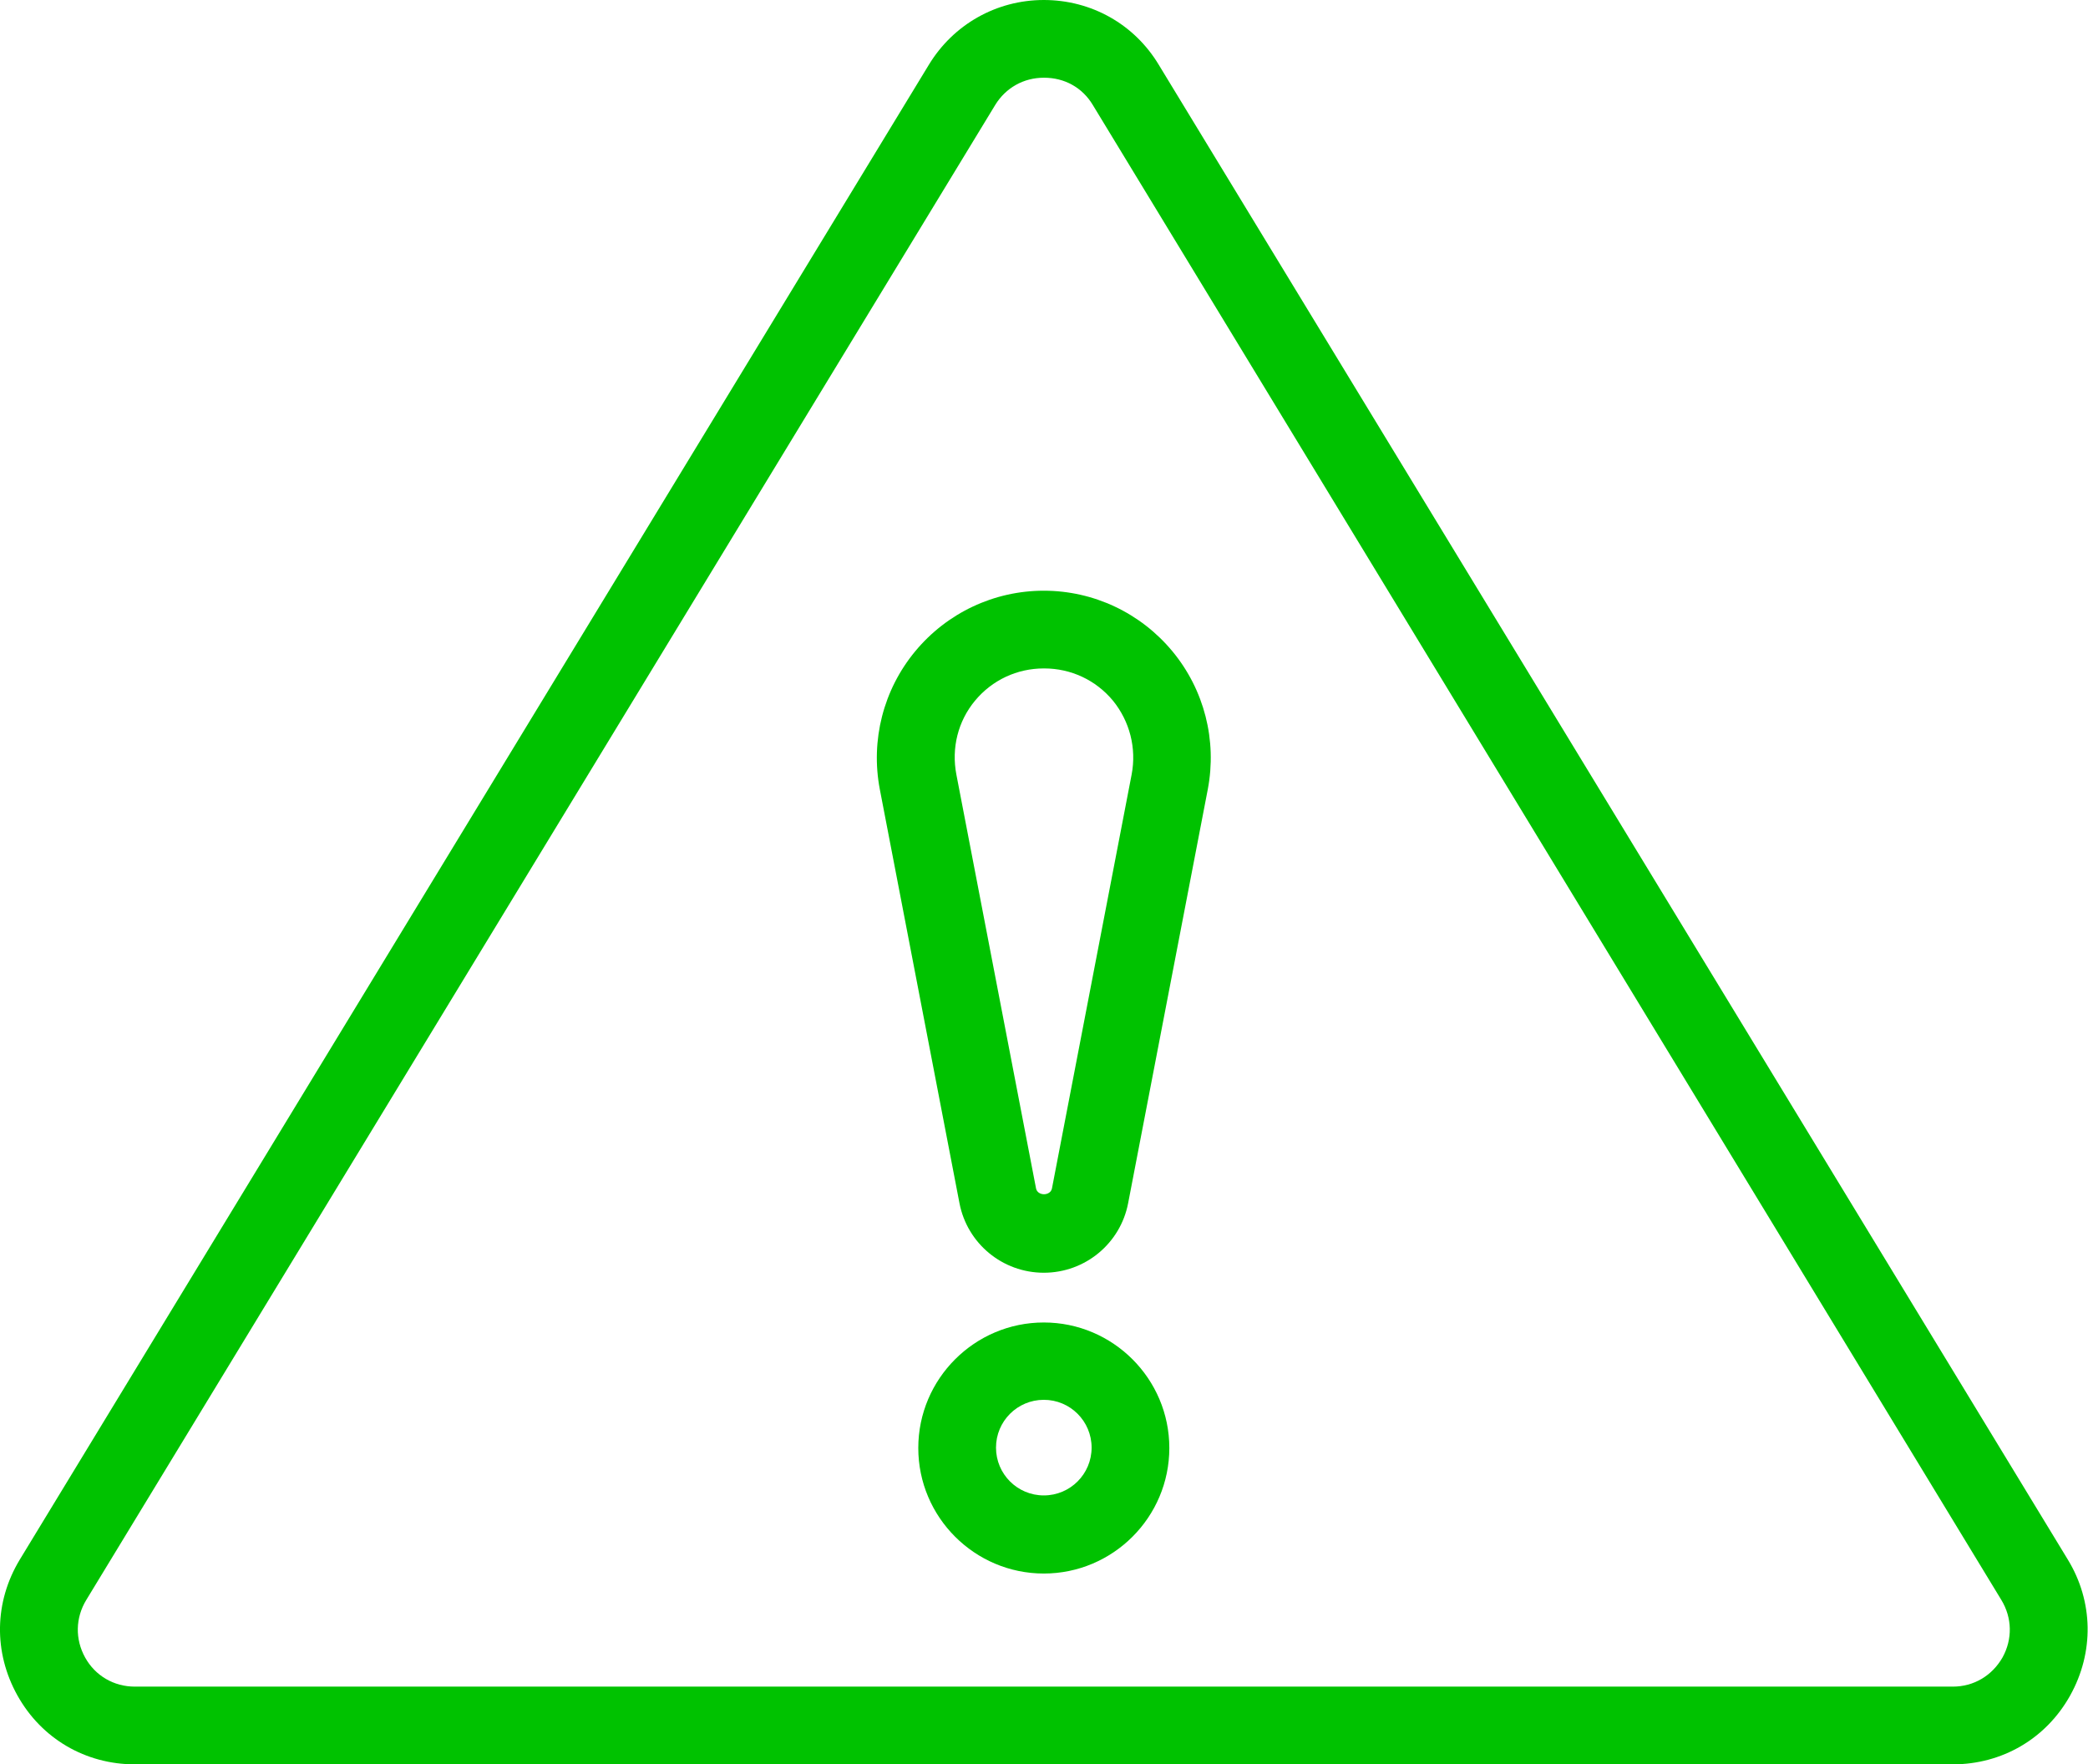
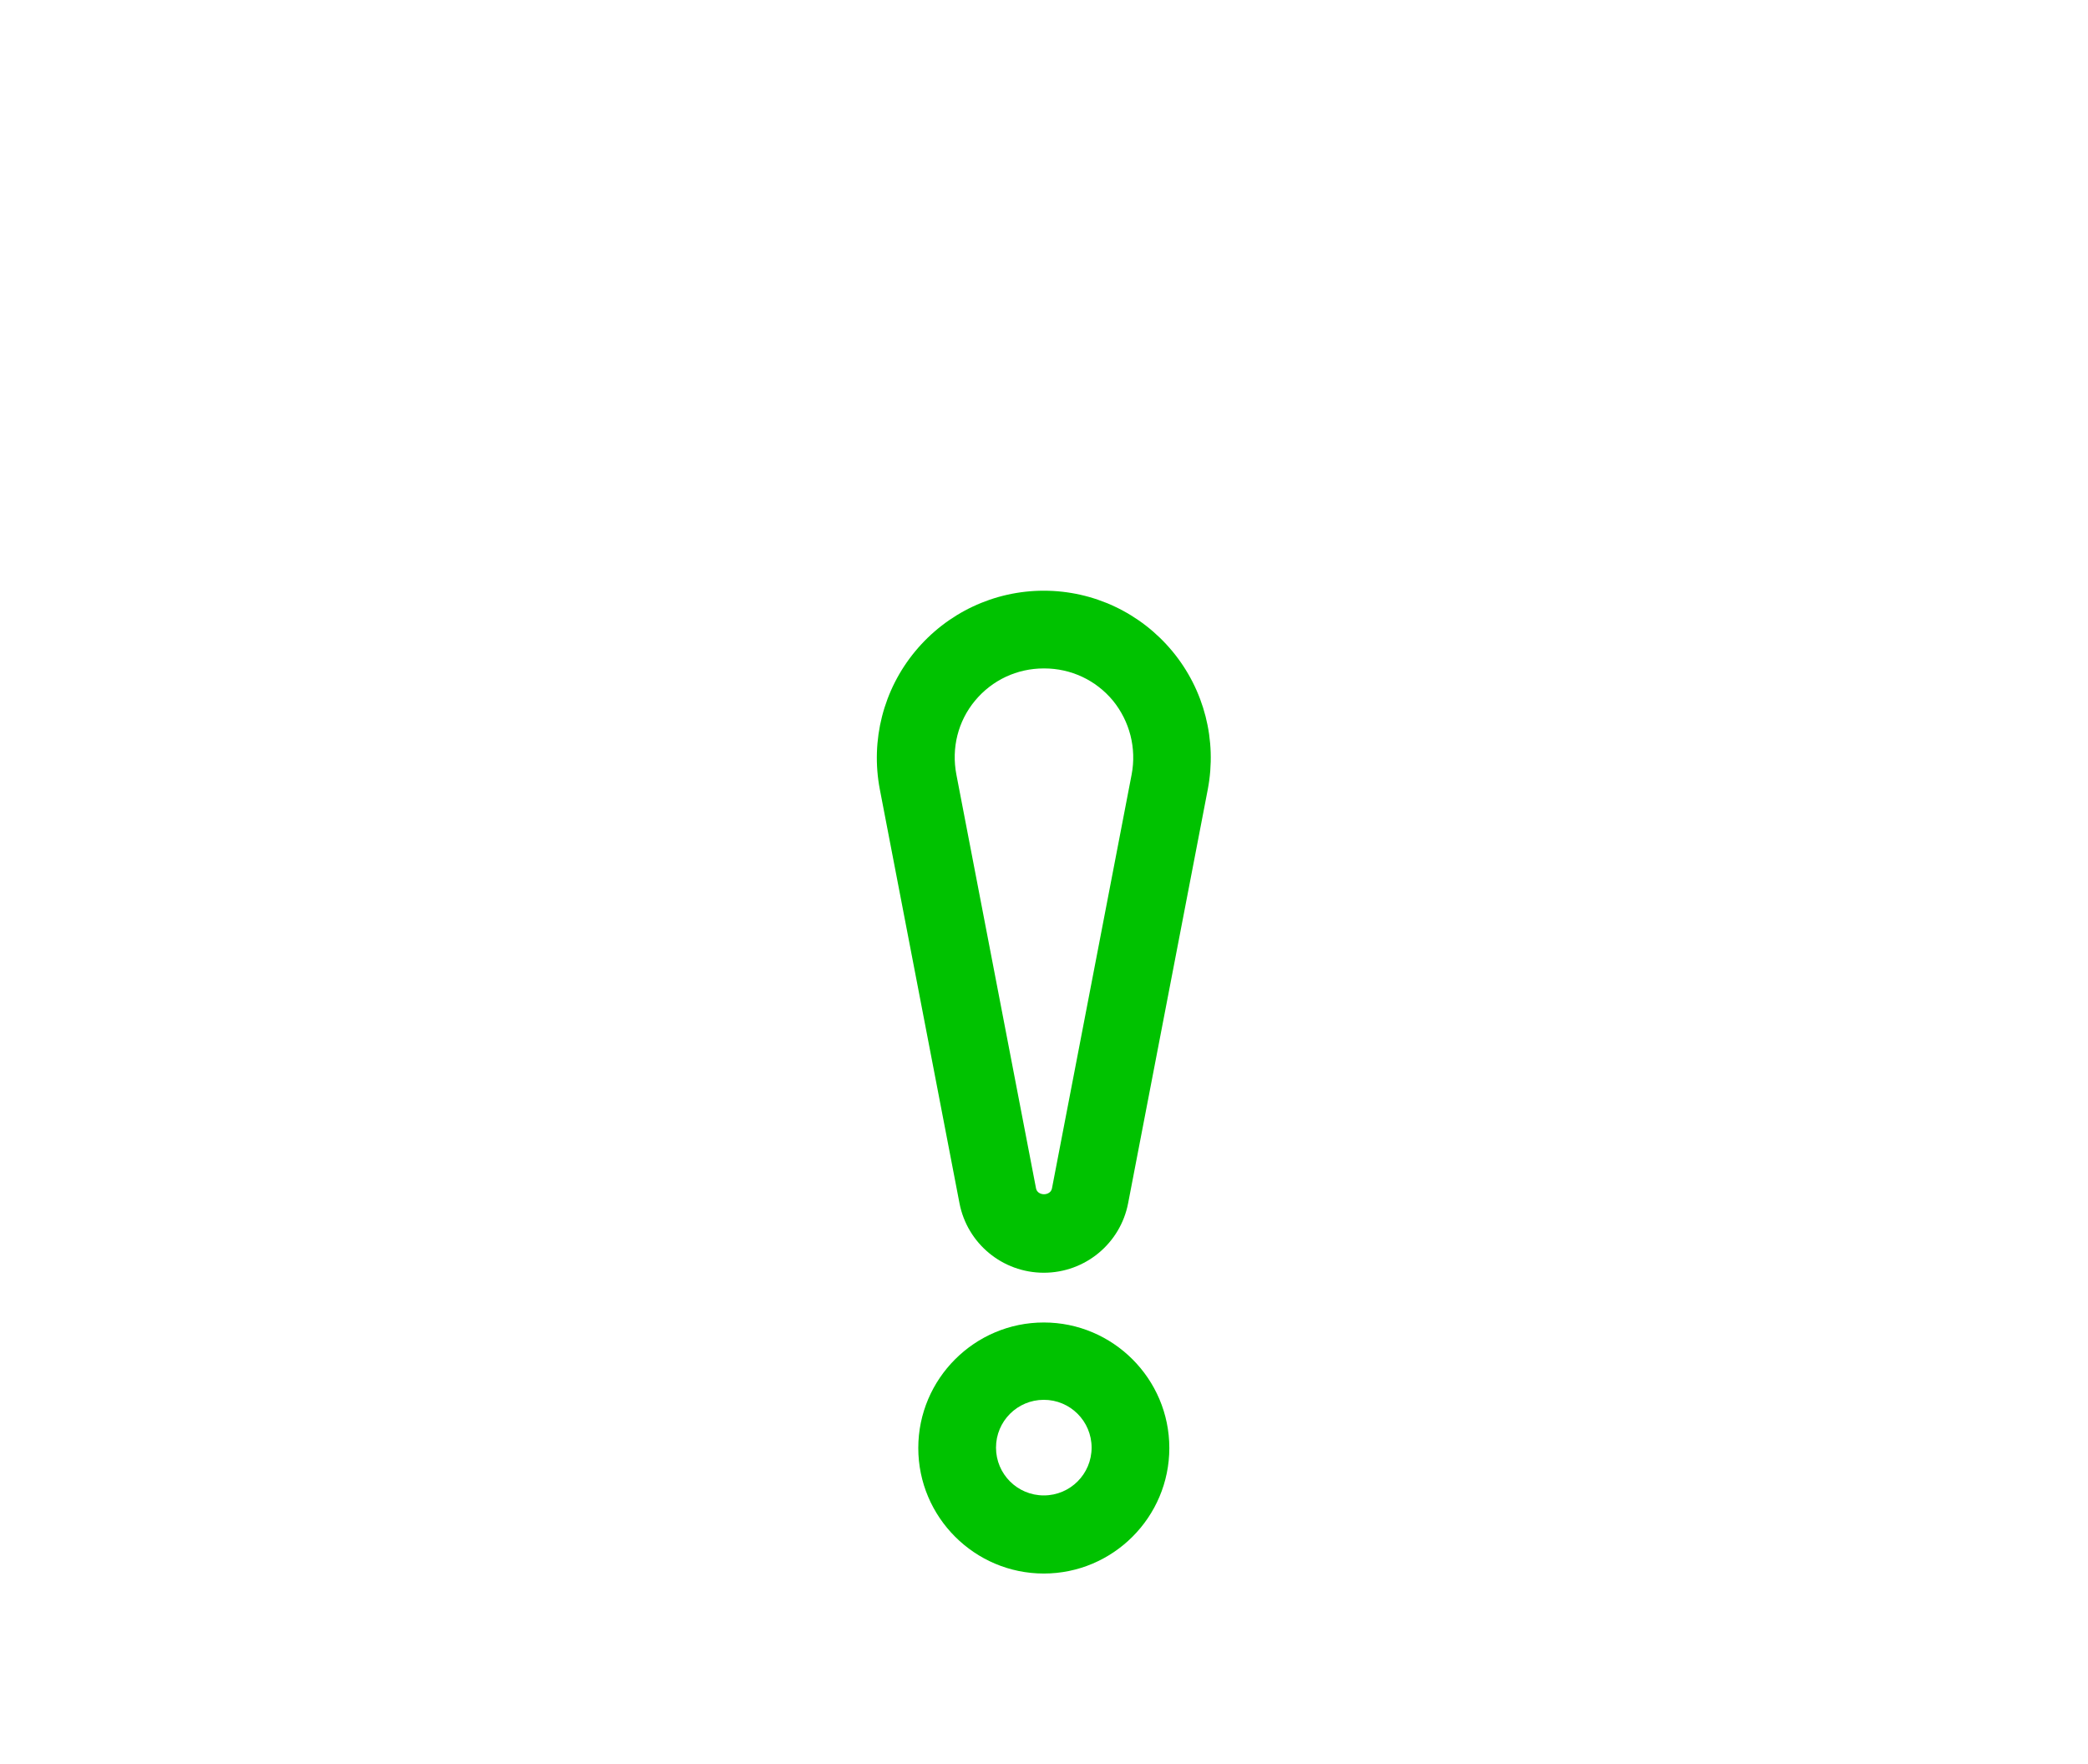
<svg xmlns="http://www.w3.org/2000/svg" id="Layer_2" viewBox="0 0 53.73 45.4">
  <g id="Layer_1-2">
-     <path d="M50.25,45.4H3.47c-1.27,0-2.4-.66-3.02-1.77s-.6-2.41.06-3.5L23.9,1.67c.63-1.04,1.74-1.67,2.96-1.67s2.33.62,2.96,1.67l23.39,38.46c.66,1.08.68,2.39.06,3.5-.62,1.11-1.75,1.77-3.02,1.77ZM26.86,2c-.52,0-.98.26-1.25.7L2.22,41.17c-.28.46-.29,1.01-.03,1.48.26.47.74.75,1.28.75h46.78c.54,0,1.01-.28,1.28-.75.26-.47.25-1.02-.03-1.48L28.12,2.7c-.27-.45-.73-.7-1.25-.7Z" fill="#00c200" />
    <path d="M26.86,32.75c-1.06,0-1.97-.75-2.17-1.79l-2.05-10.65c-.24-1.26.09-2.56.91-3.55s2.03-1.56,3.31-1.56,2.49.57,3.31,1.56c.82.99,1.15,2.29.91,3.55l-2.05,10.65c-.2,1.04-1.11,1.79-2.17,1.79ZM26.86,17.2c-.69,0-1.33.3-1.77.83s-.61,1.22-.48,1.9l2.05,10.65c.04.2.37.2.41,0l2.05-10.65c.13-.68-.05-1.37-.48-1.9-.44-.53-1.08-.83-1.77-.83Z" fill="#00c200" />
    <path d="M26.86,40.49c-1.78,0-3.23-1.45-3.23-3.23s1.45-3.23,3.23-3.23,3.23,1.45,3.23,3.23-1.45,3.23-3.23,3.23ZM26.86,36.02c-.68,0-1.23.55-1.23,1.23s.55,1.23,1.23,1.23,1.23-.55,1.23-1.23-.55-1.23-1.23-1.23Z" fill="#00c200" />
  </g>
</svg>